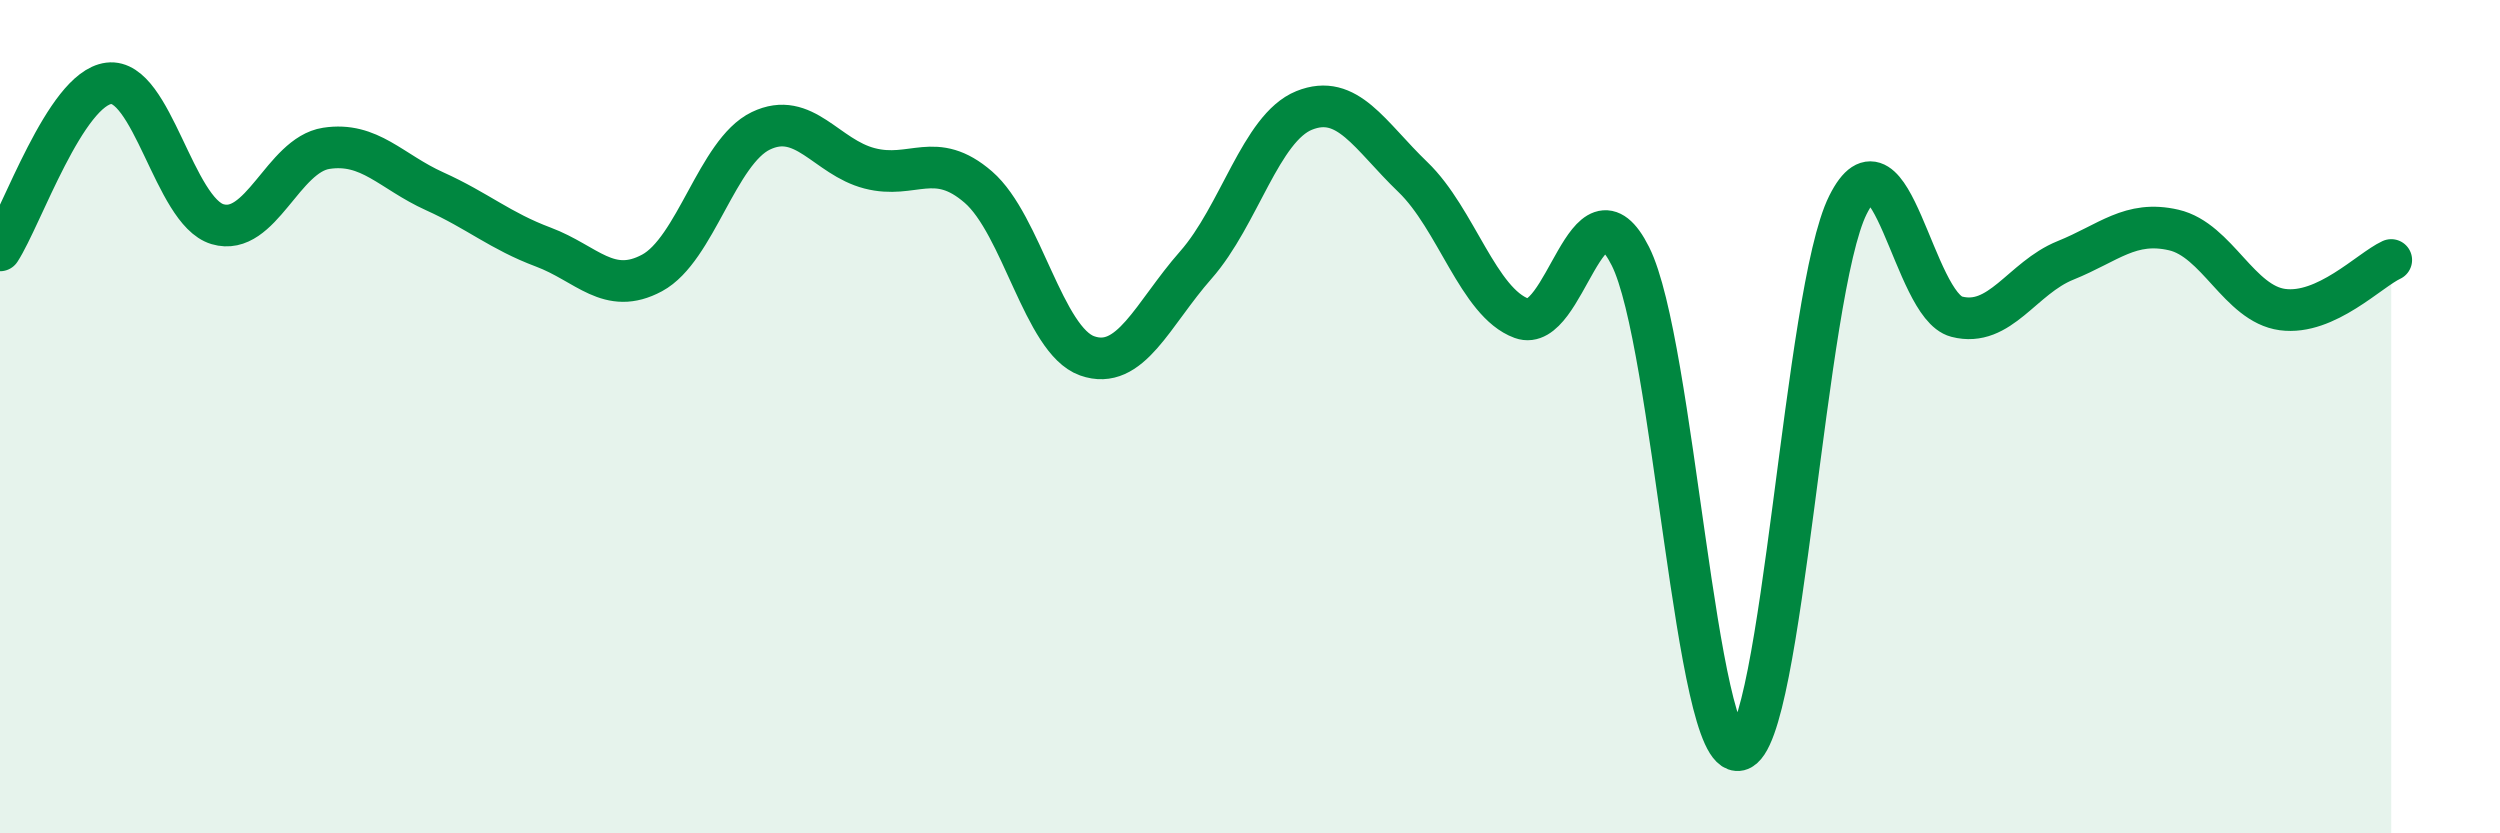
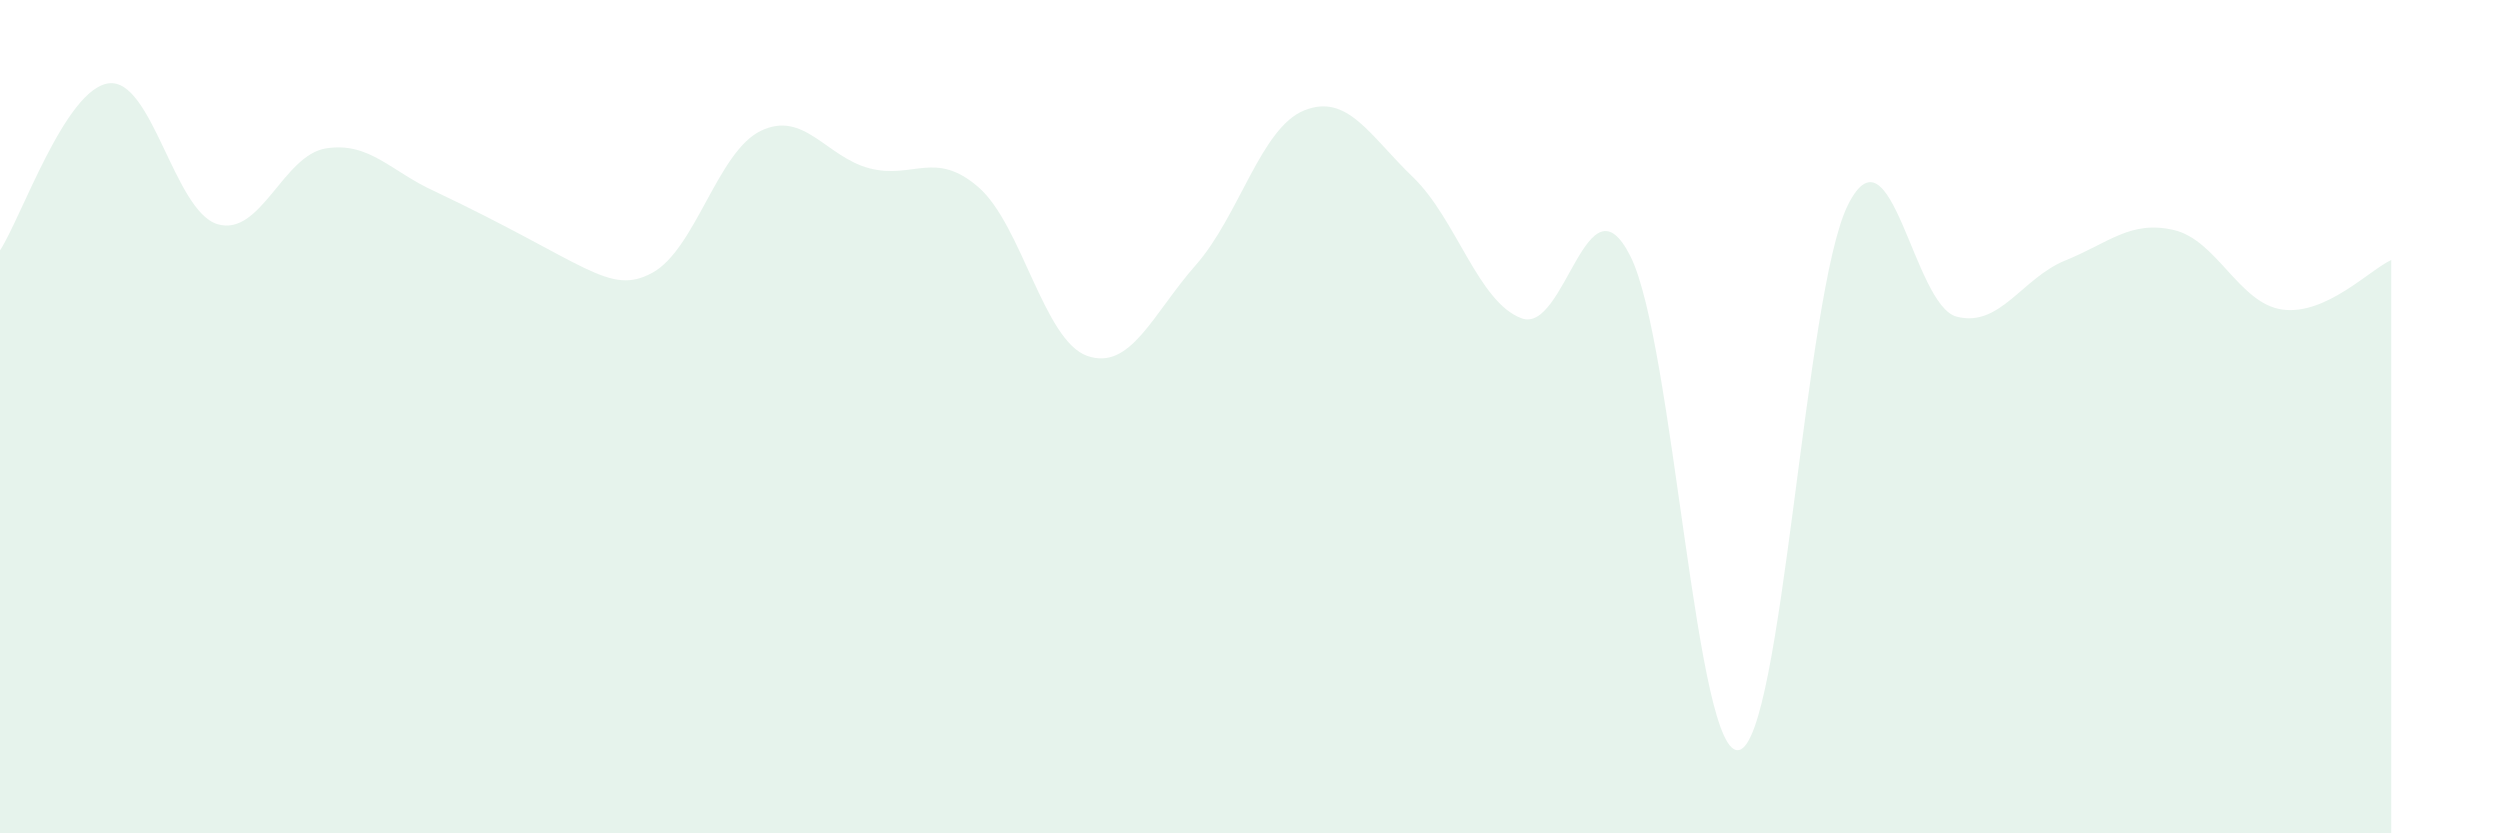
<svg xmlns="http://www.w3.org/2000/svg" width="60" height="20" viewBox="0 0 60 20">
-   <path d="M 0,6.01 C 0.52,5.21 1.57,2.13 2.61,2 C 3.65,1.87 4.18,5.07 5.22,5.38 C 6.26,5.69 6.79,3.72 7.83,3.56 C 8.87,3.4 9.39,4.12 10.43,4.59 C 11.47,5.06 12,5.54 13.04,5.93 C 14.08,6.32 14.61,7.11 15.65,6.55 C 16.69,5.99 17.22,3.64 18.26,3.14 C 19.3,2.64 19.83,3.77 20.87,4.04 C 21.91,4.31 22.44,3.59 23.48,4.49 C 24.52,5.39 25.05,8.17 26.09,8.54 C 27.13,8.91 27.66,7.54 28.7,6.36 C 29.74,5.18 30.26,3.07 31.3,2.65 C 32.34,2.23 32.87,3.25 33.91,4.25 C 34.95,5.25 35.48,7.26 36.52,7.64 C 37.56,8.02 38.09,4.08 39.13,6.15 C 40.17,8.22 40.7,18.25 41.74,18 C 42.78,17.75 43.31,7 44.35,4.92 C 45.39,2.84 45.92,7.33 46.96,7.6 C 48,7.87 48.53,6.67 49.57,6.25 C 50.61,5.83 51.13,5.28 52.17,5.52 C 53.21,5.76 53.74,7.29 54.78,7.43 C 55.82,7.57 56.87,6.48 57.39,6.24L57.39 20L0 20Z" fill="#008740" opacity="0.1" stroke-linecap="round" stroke-linejoin="round" />
-   <path d="M 0,6.01 C 0.52,5.21 1.57,2.13 2.61,2 C 3.65,1.87 4.18,5.07 5.22,5.38 C 6.26,5.69 6.79,3.72 7.83,3.56 C 8.87,3.4 9.39,4.12 10.43,4.59 C 11.47,5.06 12,5.54 13.04,5.93 C 14.08,6.32 14.61,7.11 15.65,6.55 C 16.69,5.99 17.22,3.64 18.26,3.14 C 19.3,2.64 19.83,3.77 20.87,4.04 C 21.91,4.31 22.44,3.59 23.48,4.49 C 24.52,5.39 25.05,8.17 26.09,8.54 C 27.13,8.91 27.66,7.54 28.7,6.36 C 29.74,5.18 30.26,3.07 31.3,2.65 C 32.34,2.23 32.87,3.25 33.91,4.25 C 34.95,5.25 35.48,7.26 36.52,7.64 C 37.56,8.02 38.09,4.08 39.13,6.15 C 40.17,8.22 40.7,18.25 41.74,18 C 42.78,17.75 43.31,7 44.35,4.92 C 45.39,2.84 45.92,7.33 46.96,7.6 C 48,7.87 48.53,6.67 49.57,6.25 C 50.61,5.83 51.13,5.28 52.17,5.52 C 53.21,5.76 53.74,7.29 54.78,7.43 C 55.82,7.57 56.87,6.48 57.39,6.24" stroke="#008740" stroke-width="1" fill="none" stroke-linecap="round" stroke-linejoin="round" />
+   <path d="M 0,6.01 C 0.52,5.21 1.57,2.13 2.61,2 C 3.65,1.87 4.18,5.07 5.22,5.38 C 6.26,5.69 6.79,3.72 7.83,3.56 C 8.87,3.4 9.39,4.12 10.43,4.59 C 14.08,6.32 14.61,7.11 15.65,6.55 C 16.69,5.99 17.22,3.64 18.26,3.14 C 19.3,2.64 19.83,3.77 20.87,4.04 C 21.91,4.31 22.44,3.59 23.48,4.49 C 24.52,5.39 25.05,8.17 26.09,8.54 C 27.13,8.91 27.66,7.54 28.7,6.36 C 29.74,5.18 30.26,3.07 31.3,2.65 C 32.34,2.23 32.87,3.25 33.91,4.25 C 34.95,5.25 35.48,7.26 36.52,7.64 C 37.56,8.02 38.09,4.08 39.13,6.15 C 40.17,8.22 40.7,18.25 41.74,18 C 42.78,17.75 43.31,7 44.35,4.92 C 45.39,2.84 45.92,7.33 46.96,7.6 C 48,7.87 48.53,6.67 49.57,6.25 C 50.61,5.83 51.13,5.28 52.17,5.52 C 53.21,5.76 53.74,7.29 54.78,7.43 C 55.82,7.57 56.87,6.48 57.39,6.24L57.39 20L0 20Z" fill="#008740" opacity="0.1" stroke-linecap="round" stroke-linejoin="round" />
</svg>